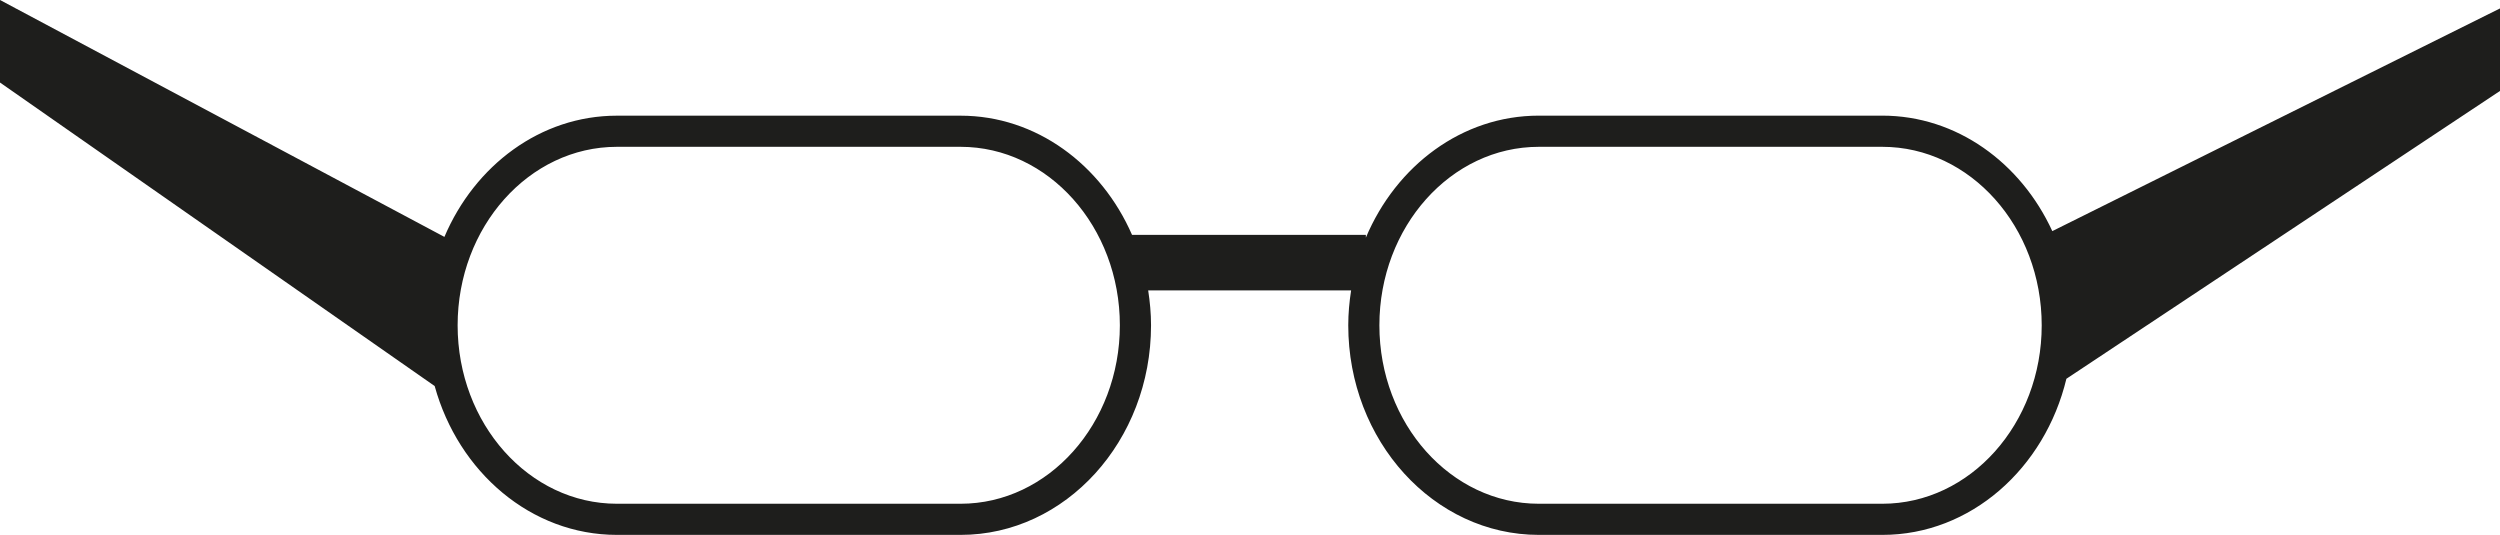
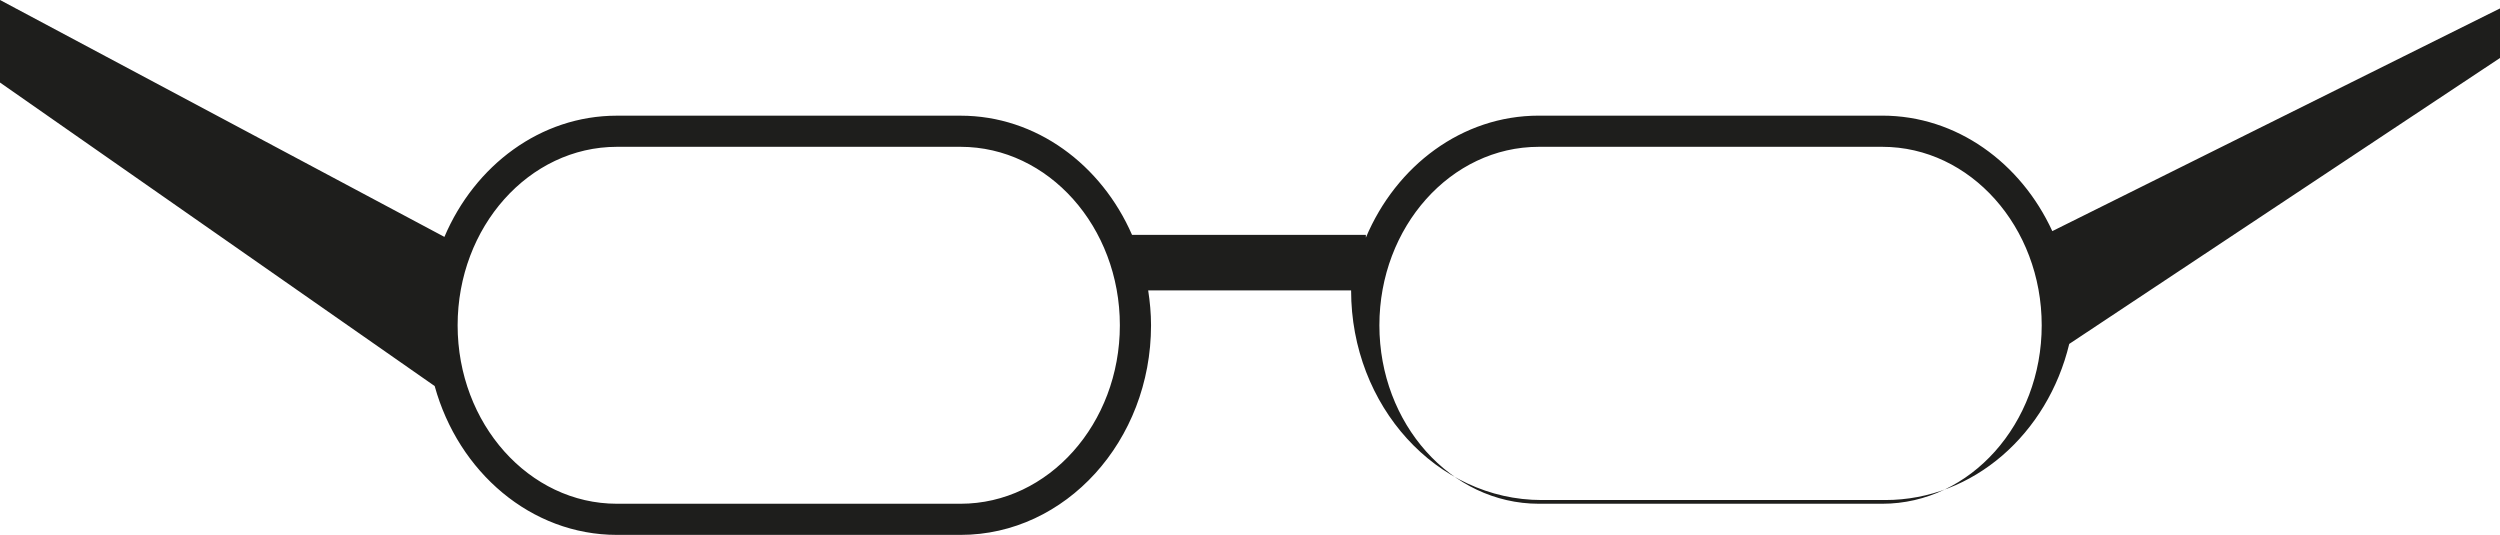
<svg xmlns="http://www.w3.org/2000/svg" version="1.1" id="XMLID_5_" x="0px" y="0px" viewBox="0 0 63.191 13.521" enable-background="new 0 0 63.191 13.521" xml:space="preserve">
  <g id="accessories10-thumb">
-     <path id="accessories-base_22_" fill-rule="evenodd" clip-rule="evenodd" fill="#1E1E1C" d="M63.191,0.213L51.875,5.842   c-0.794-1.728-2.42-2.919-4.297-2.919h-8.684c-1.937,0-3.605,1.266-4.37,3.084V5.937h-5.91   c-0.777-1.779-2.425-3.013-4.335-3.013h-8.688c-1.928,0-3.591,1.258-4.358,3.064L0,0v2.086l10.987,7.672   c0.6,2.175,2.437,3.762,4.606,3.762h8.688c2.654,0,4.813-2.377,4.813-5.298c0-0.301-0.028-0.594-0.072-0.881   h5.129c-0.044,0.287-0.072,0.581-0.072,0.881c0,2.921,2.161,5.298,4.817,5.298h8.684   c2.23,0,4.106-1.679,4.651-3.946l10.961-7.276V0.213z M24.281,12.733h-8.688c-2.22,0-4.026-2.023-4.026-4.51   c0-2.488,1.806-4.512,4.026-4.512h8.688c2.219,0,4.025,2.024,4.025,4.512C28.306,10.71,26.5,12.733,24.281,12.733z    M47.579,12.733h-8.684c-2.222,0-4.029-2.023-4.029-4.51c0-2.488,1.807-4.512,4.029-4.512h8.684   c2.221,0,4.028,2.024,4.028,4.512C51.607,10.71,49.8,12.733,47.579,12.733z" />
+     <path id="accessories-base_22_" fill-rule="evenodd" clip-rule="evenodd" fill="#1E1E1C" d="M63.191,0.213L51.875,5.842   c-0.794-1.728-2.42-2.919-4.297-2.919h-8.684c-1.937,0-3.605,1.266-4.37,3.084V5.937h-5.91   c-0.777-1.779-2.425-3.013-4.335-3.013h-8.688c-1.928,0-3.591,1.258-4.358,3.064L0,0v2.086l10.987,7.672   c0.6,2.175,2.437,3.762,4.606,3.762h8.688c2.654,0,4.813-2.377,4.813-5.298c0-0.301-0.028-0.594-0.072-0.881   h5.129c0,2.921,2.161,5.298,4.817,5.298h8.684   c2.23,0,4.106-1.679,4.651-3.946l10.961-7.276V0.213z M24.281,12.733h-8.688c-2.22,0-4.026-2.023-4.026-4.51   c0-2.488,1.806-4.512,4.026-4.512h8.688c2.219,0,4.025,2.024,4.025,4.512C28.306,10.71,26.5,12.733,24.281,12.733z    M47.579,12.733h-8.684c-2.222,0-4.029-2.023-4.029-4.51c0-2.488,1.807-4.512,4.029-4.512h8.684   c2.221,0,4.028,2.024,4.028,4.512C51.607,10.71,49.8,12.733,47.579,12.733z" />
  </g>
</svg>